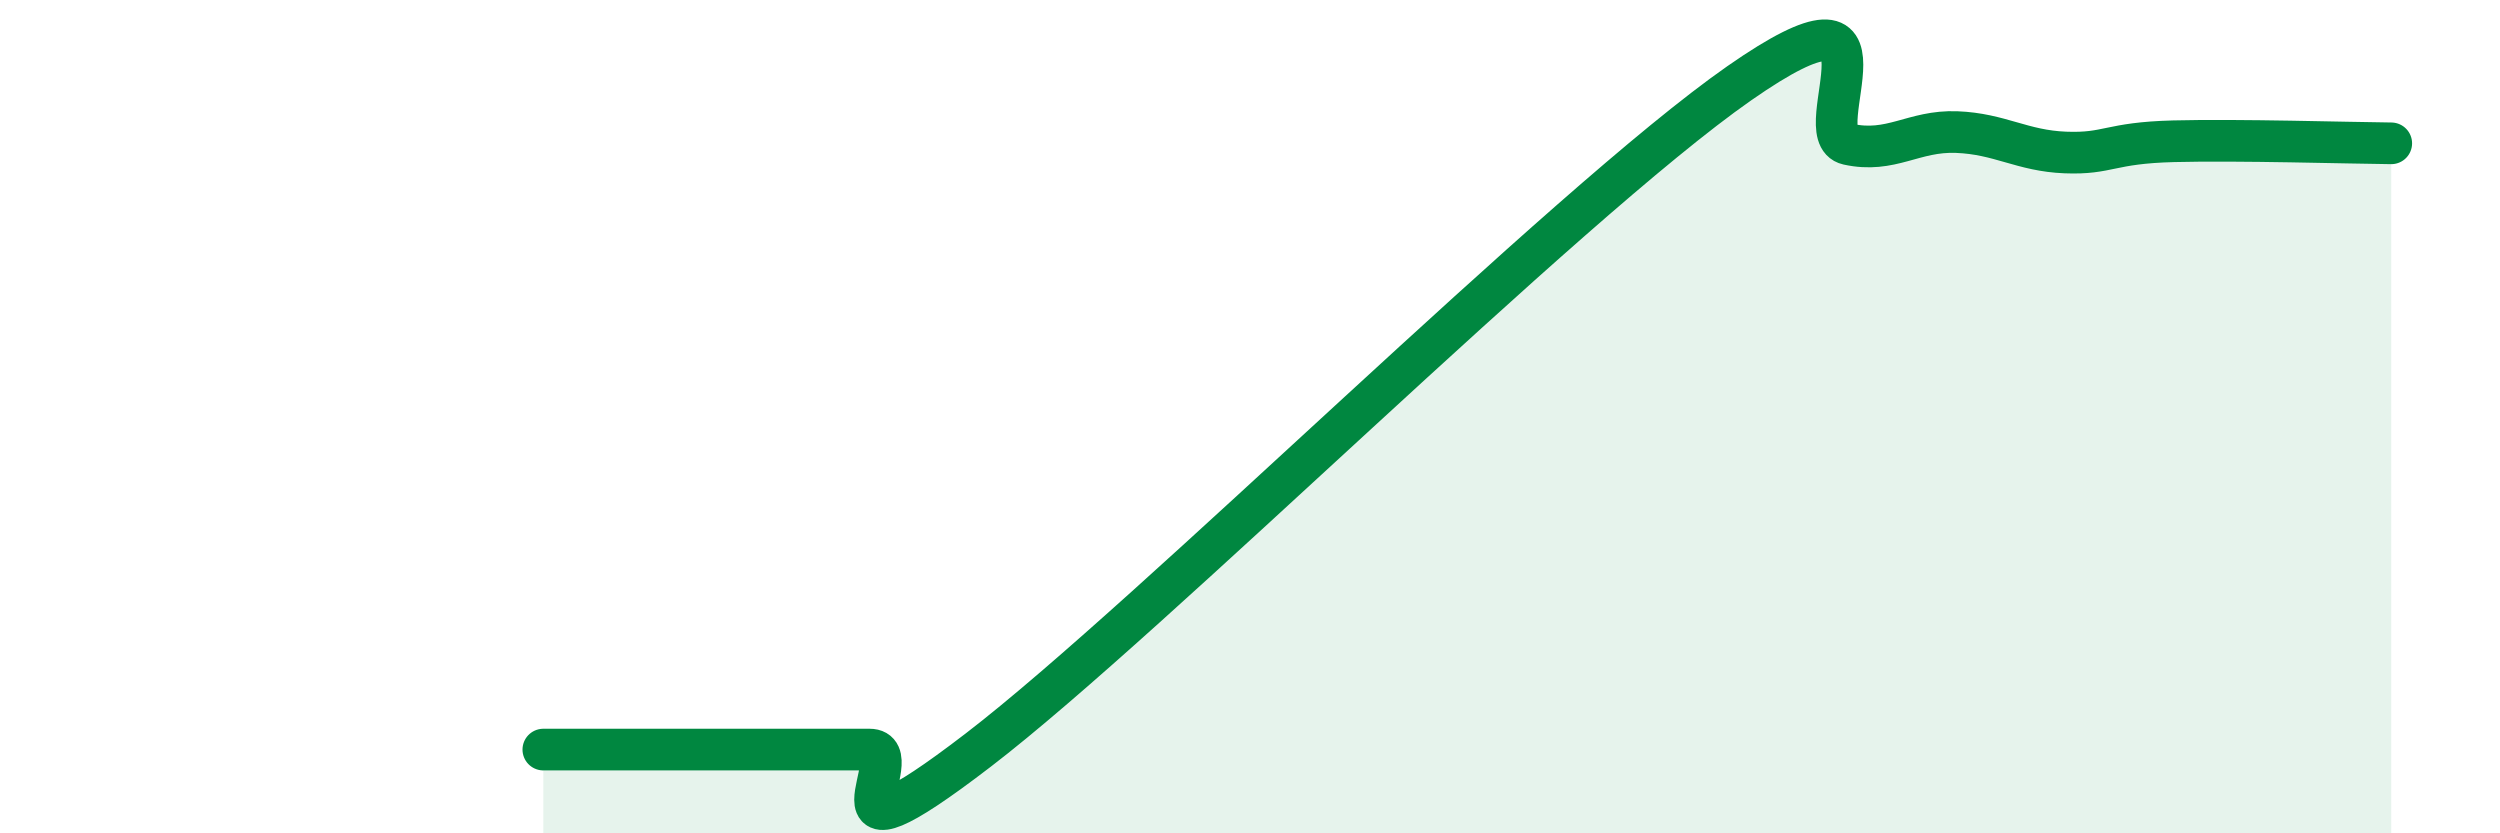
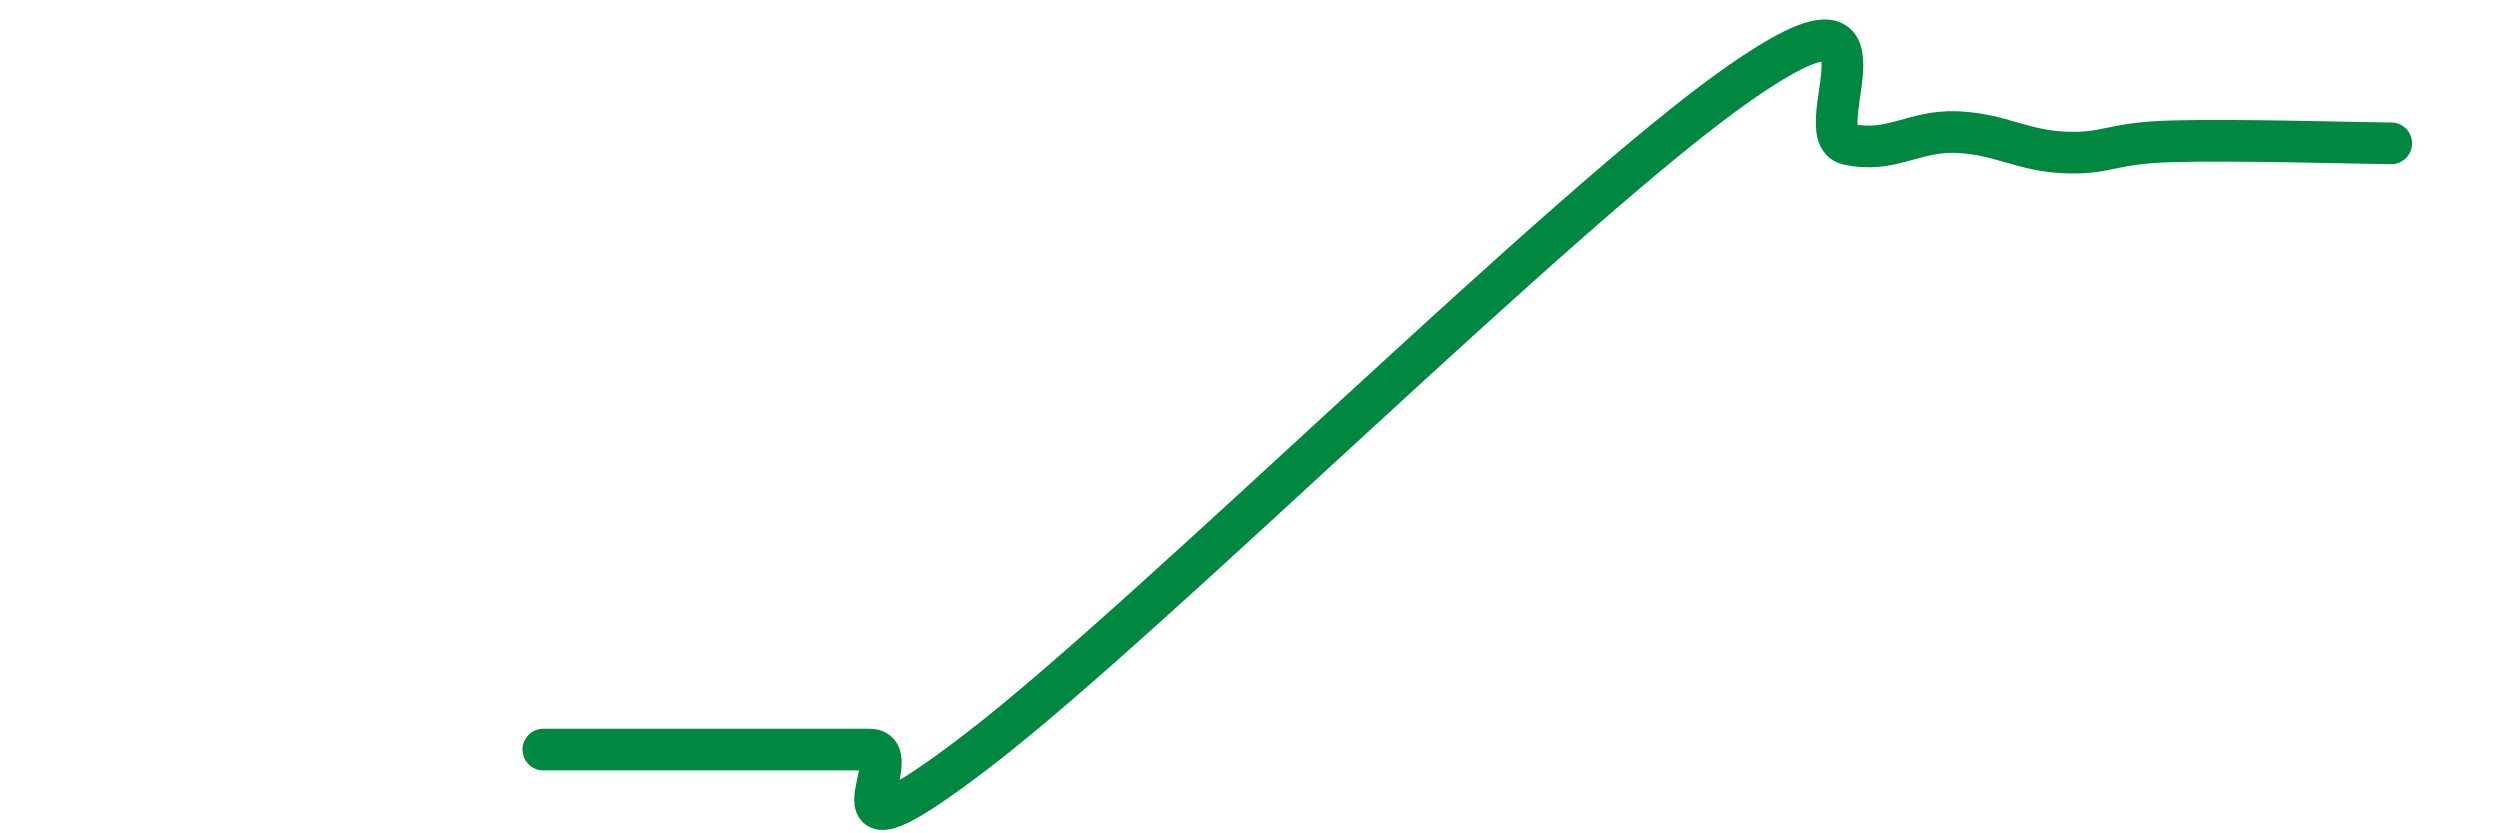
<svg xmlns="http://www.w3.org/2000/svg" width="60" height="20" viewBox="0 0 60 20">
-   <path d="M 13.04,17.99 C 13.56,17.99 14.61,17.99 15.65,17.99 C 16.69,17.99 17.22,17.99 18.26,17.99 C 19.3,17.99 19.83,17.99 20.87,17.99 C 21.91,17.99 19.31,21.2 23.48,18 C 27.65,14.8 37.57,4.91 41.74,2 C 45.91,-0.91 43.31,3.23 44.35,3.46 C 45.39,3.69 45.92,3.13 46.96,3.17 C 48,3.21 48.53,3.62 49.57,3.66 C 50.61,3.7 50.61,3.43 52.17,3.39 C 53.73,3.35 56.35,3.43 57.39,3.44L57.39 20L13.04 20Z" fill="#008740" opacity="0.1" stroke-linecap="round" stroke-linejoin="round" />
  <path d="M 13.04,17.99 C 13.56,17.99 14.61,17.99 15.65,17.99 C 16.69,17.99 17.22,17.99 18.26,17.99 C 19.3,17.99 19.83,17.99 20.87,17.99 C 21.91,17.99 19.31,21.2 23.48,18 C 27.65,14.8 37.57,4.91 41.74,2 C 45.91,-0.91 43.31,3.23 44.35,3.46 C 45.39,3.69 45.92,3.13 46.96,3.17 C 48,3.21 48.53,3.62 49.57,3.66 C 50.61,3.7 50.61,3.43 52.17,3.39 C 53.73,3.35 56.35,3.43 57.39,3.44" stroke="#008740" stroke-width="1" fill="none" stroke-linecap="round" stroke-linejoin="round" />
</svg>